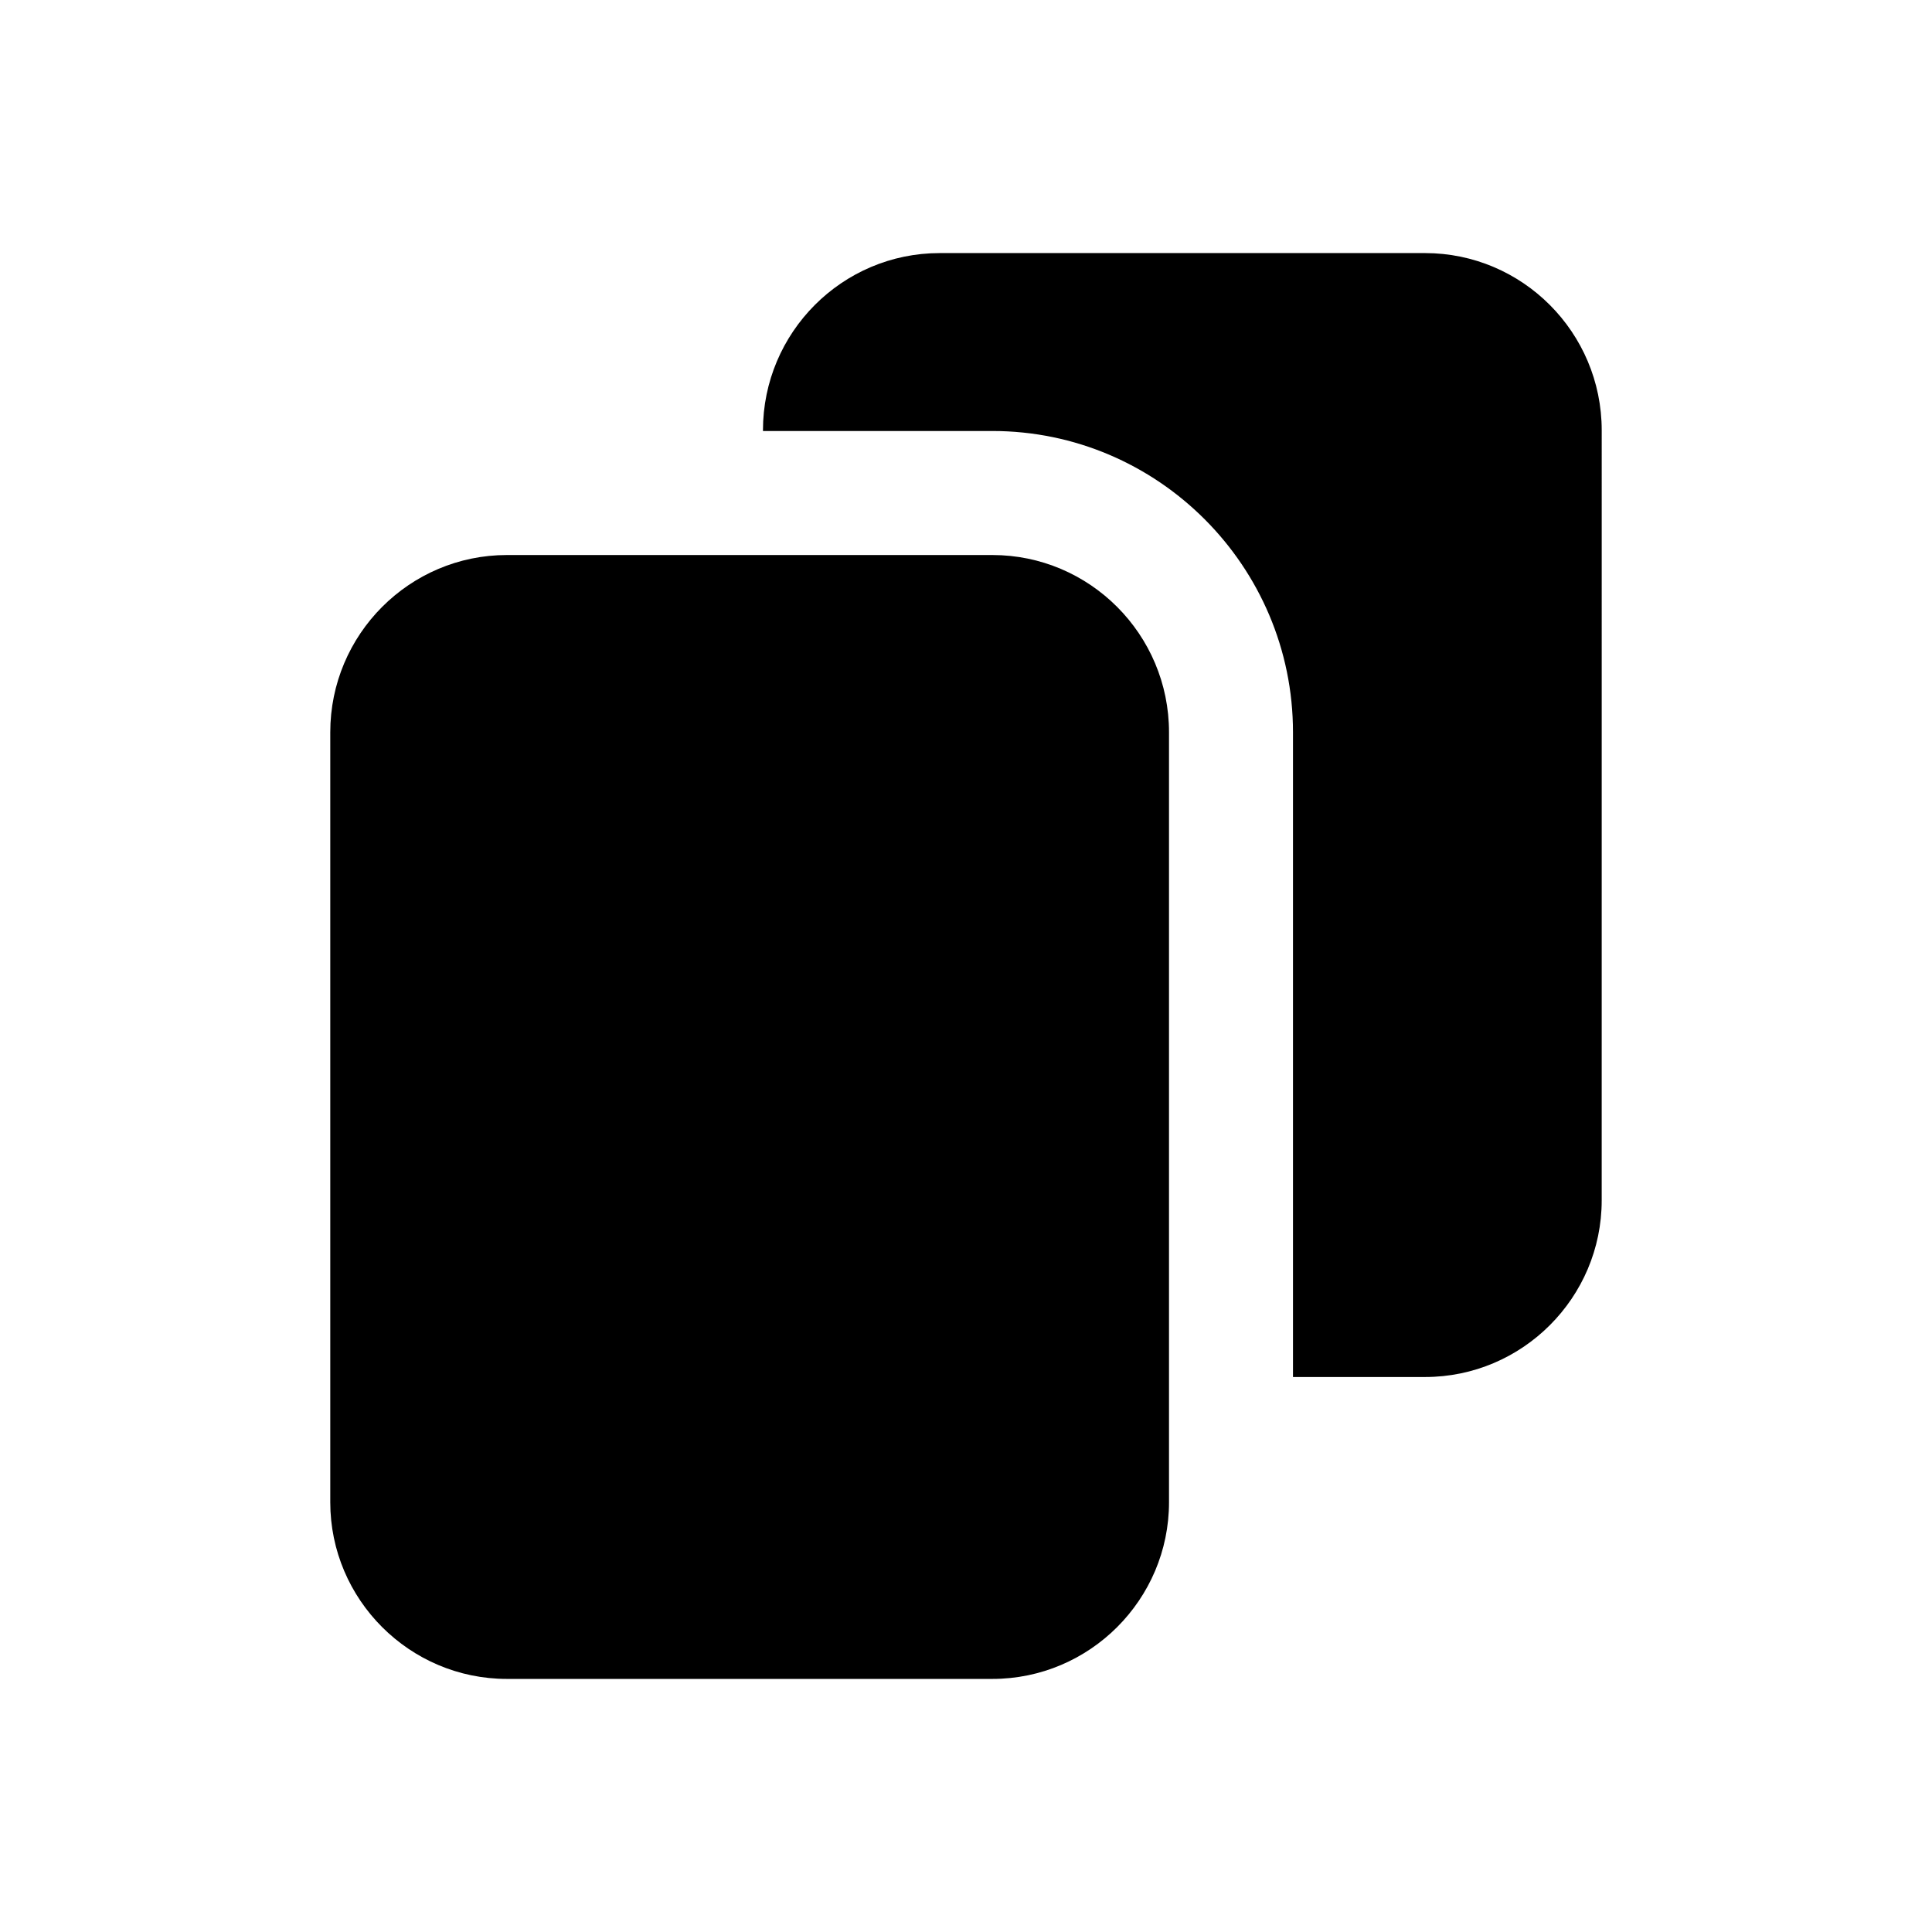
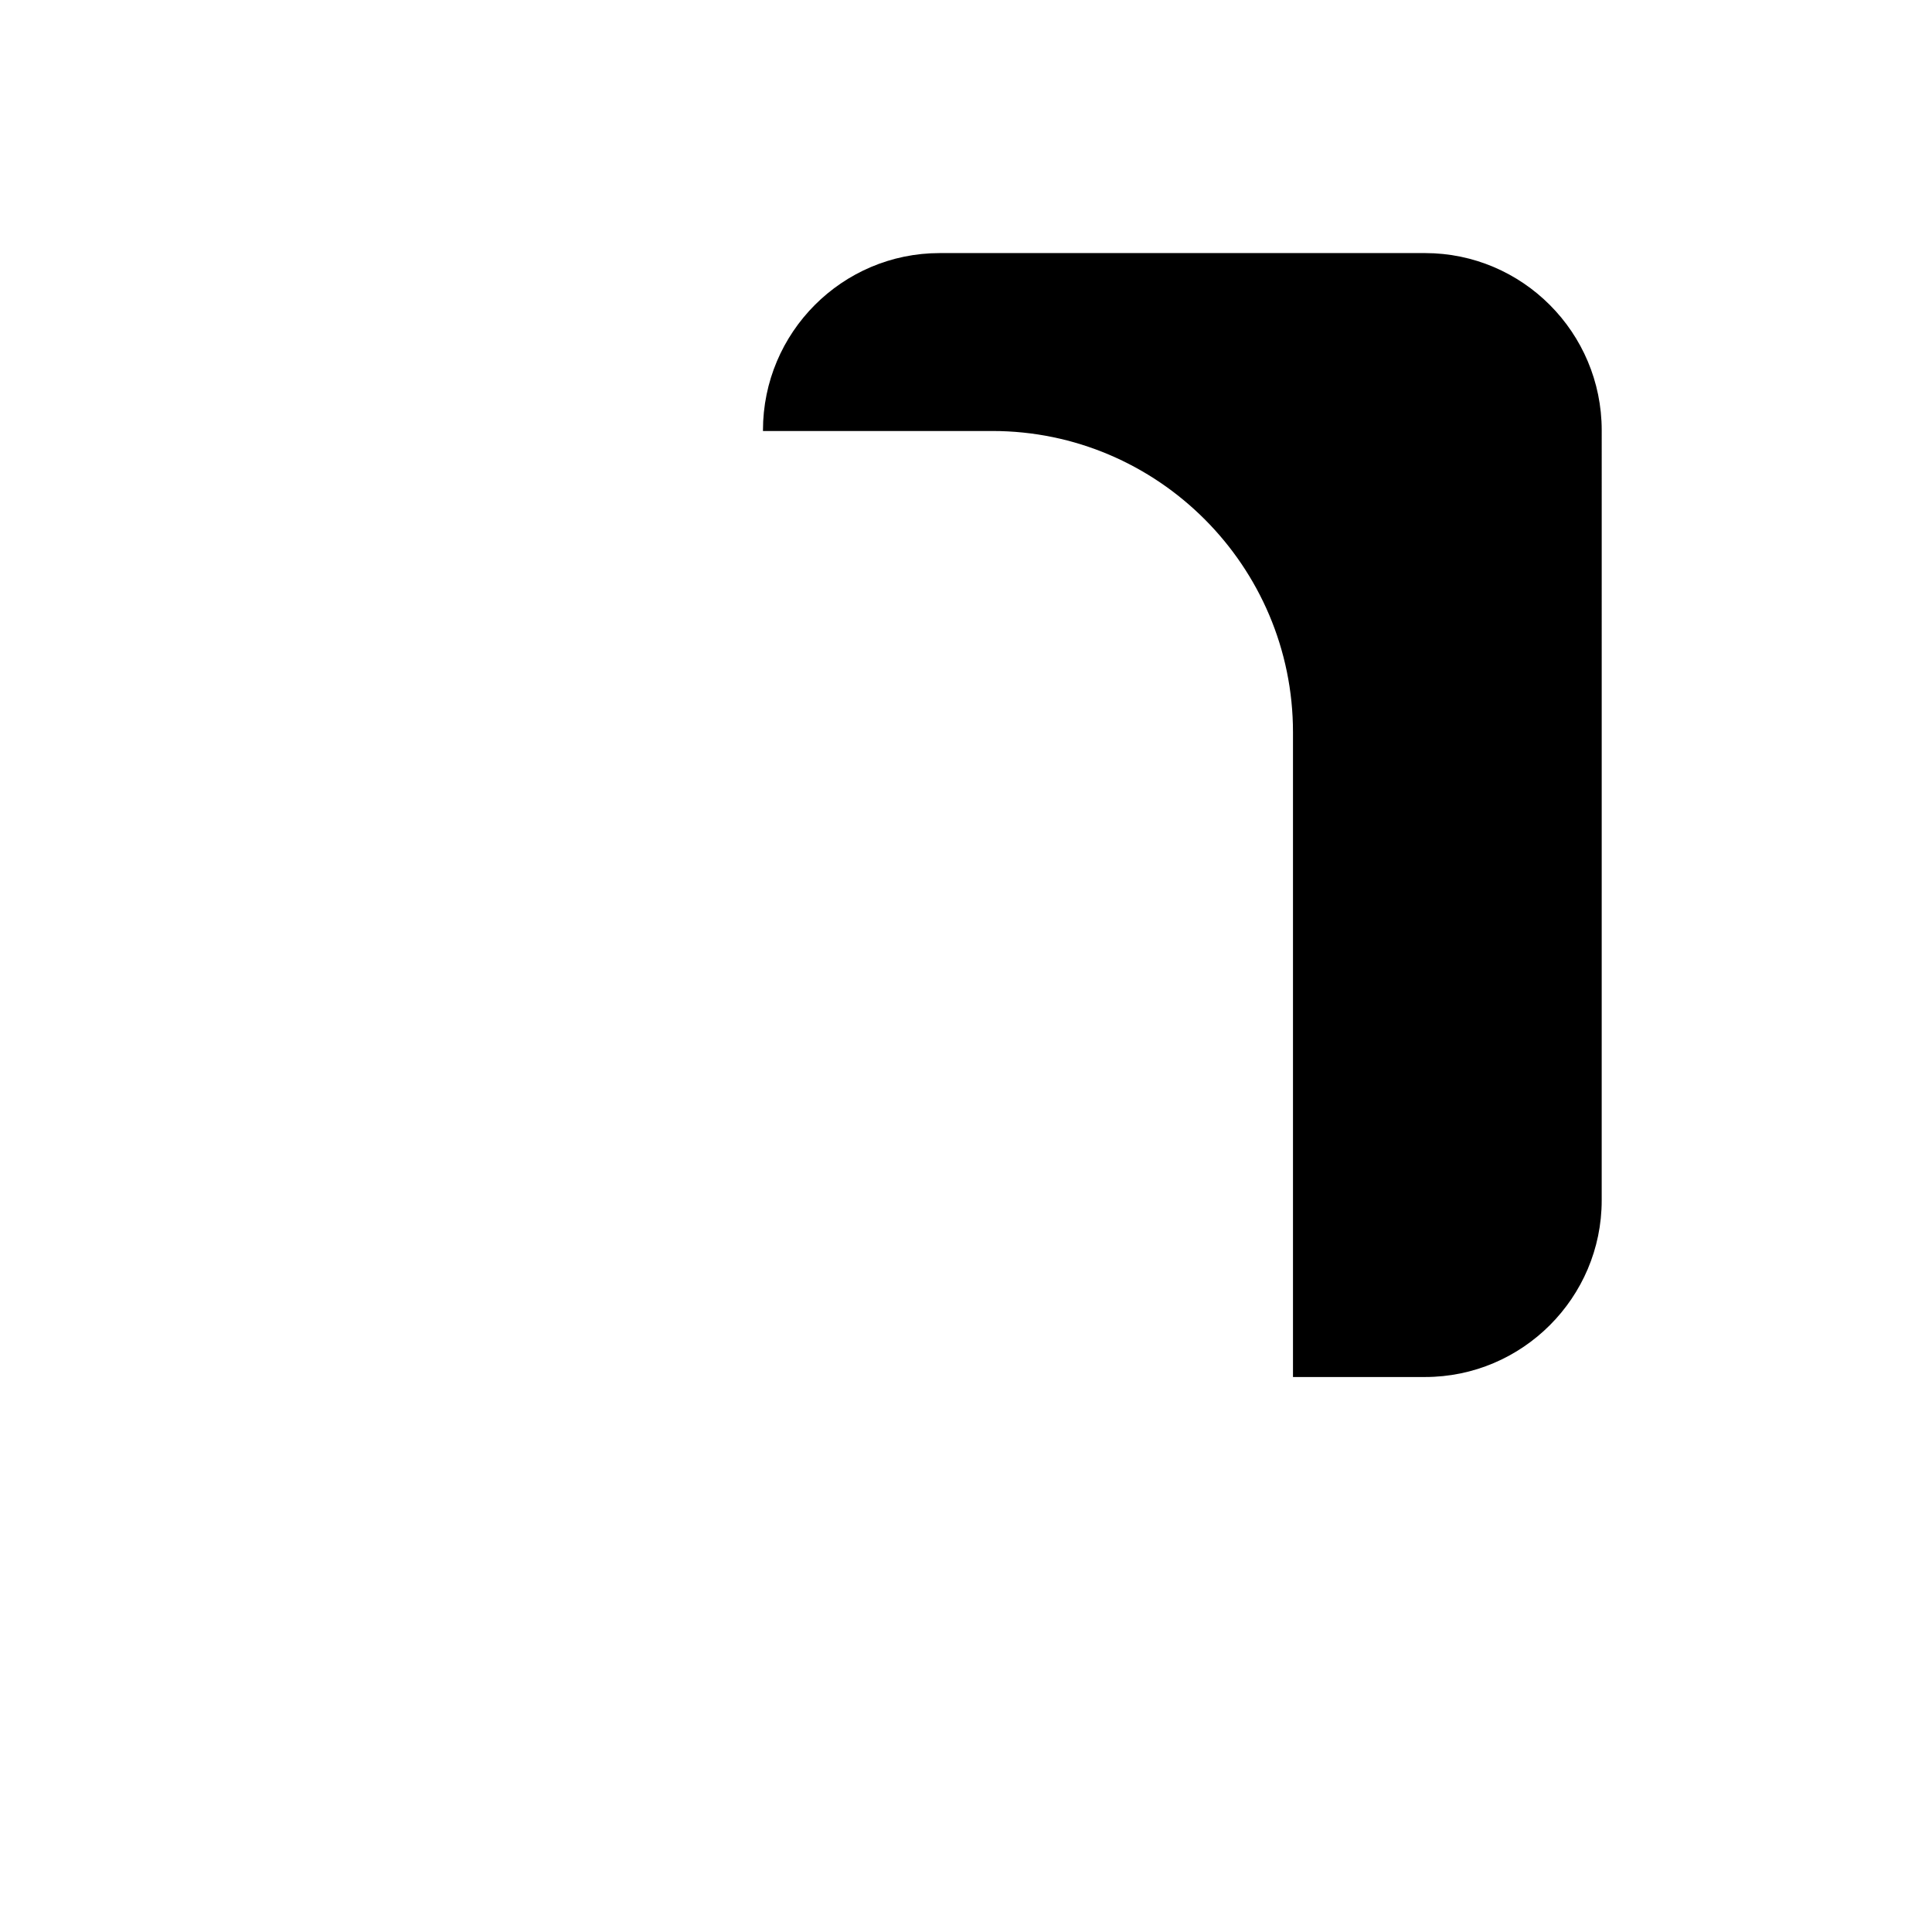
<svg xmlns="http://www.w3.org/2000/svg" fill="#000000" width="800px" height="800px" version="1.1" viewBox="144 144 512 512">
  <g>
    <path d="m521.65 211.07h-128.64c-25.789 0-46.816 21.027-46.816 46.984v0.164h60.785c43.859 0 79.676 35.812 79.676 79.844v170.86h34.992c25.793 0 46.82-21.027 46.82-46.82l0.004-204.05c0-25.957-21.031-46.984-46.82-46.984z" />
-     <path d="m453.8 542.11v-204.04c0-25.957-21.027-46.984-46.82-46.984h-128.64c-25.789 0-46.816 21.027-46.816 46.984v204.04c0 25.793 21.031 46.82 46.816 46.82h128.64c25.793 0 46.82-21.027 46.82-46.82z" />
  </g>
</svg>